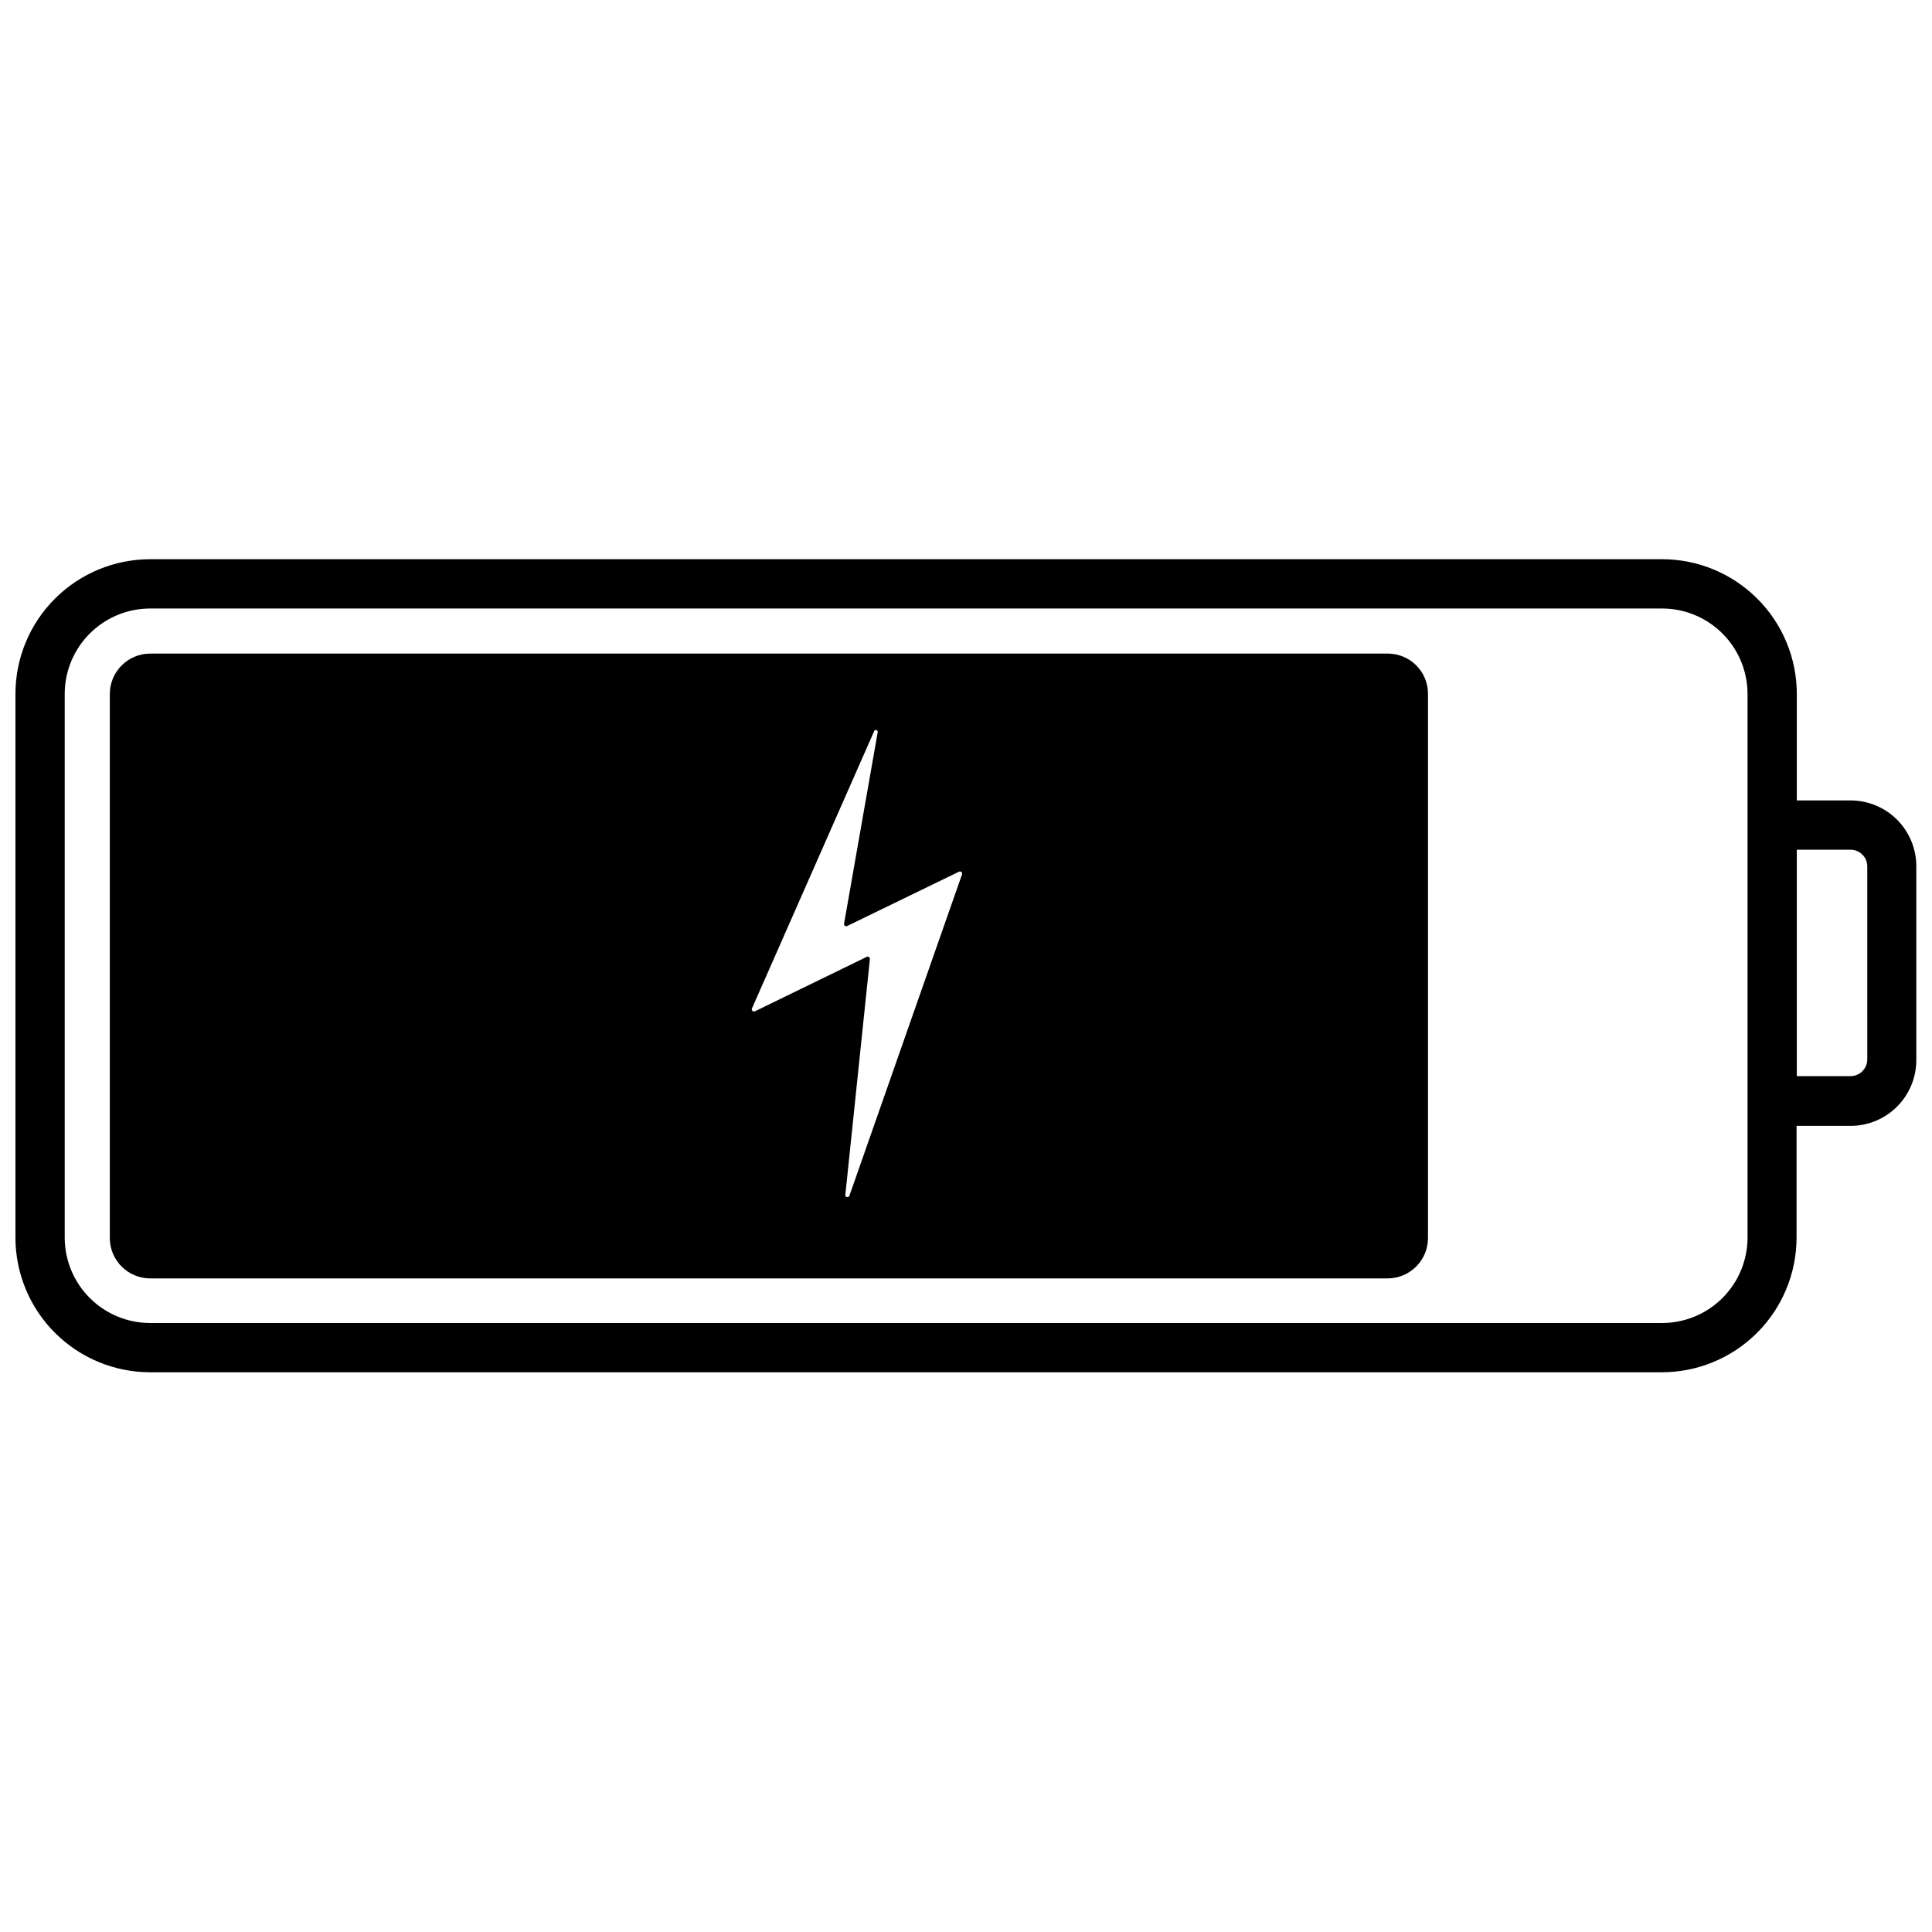
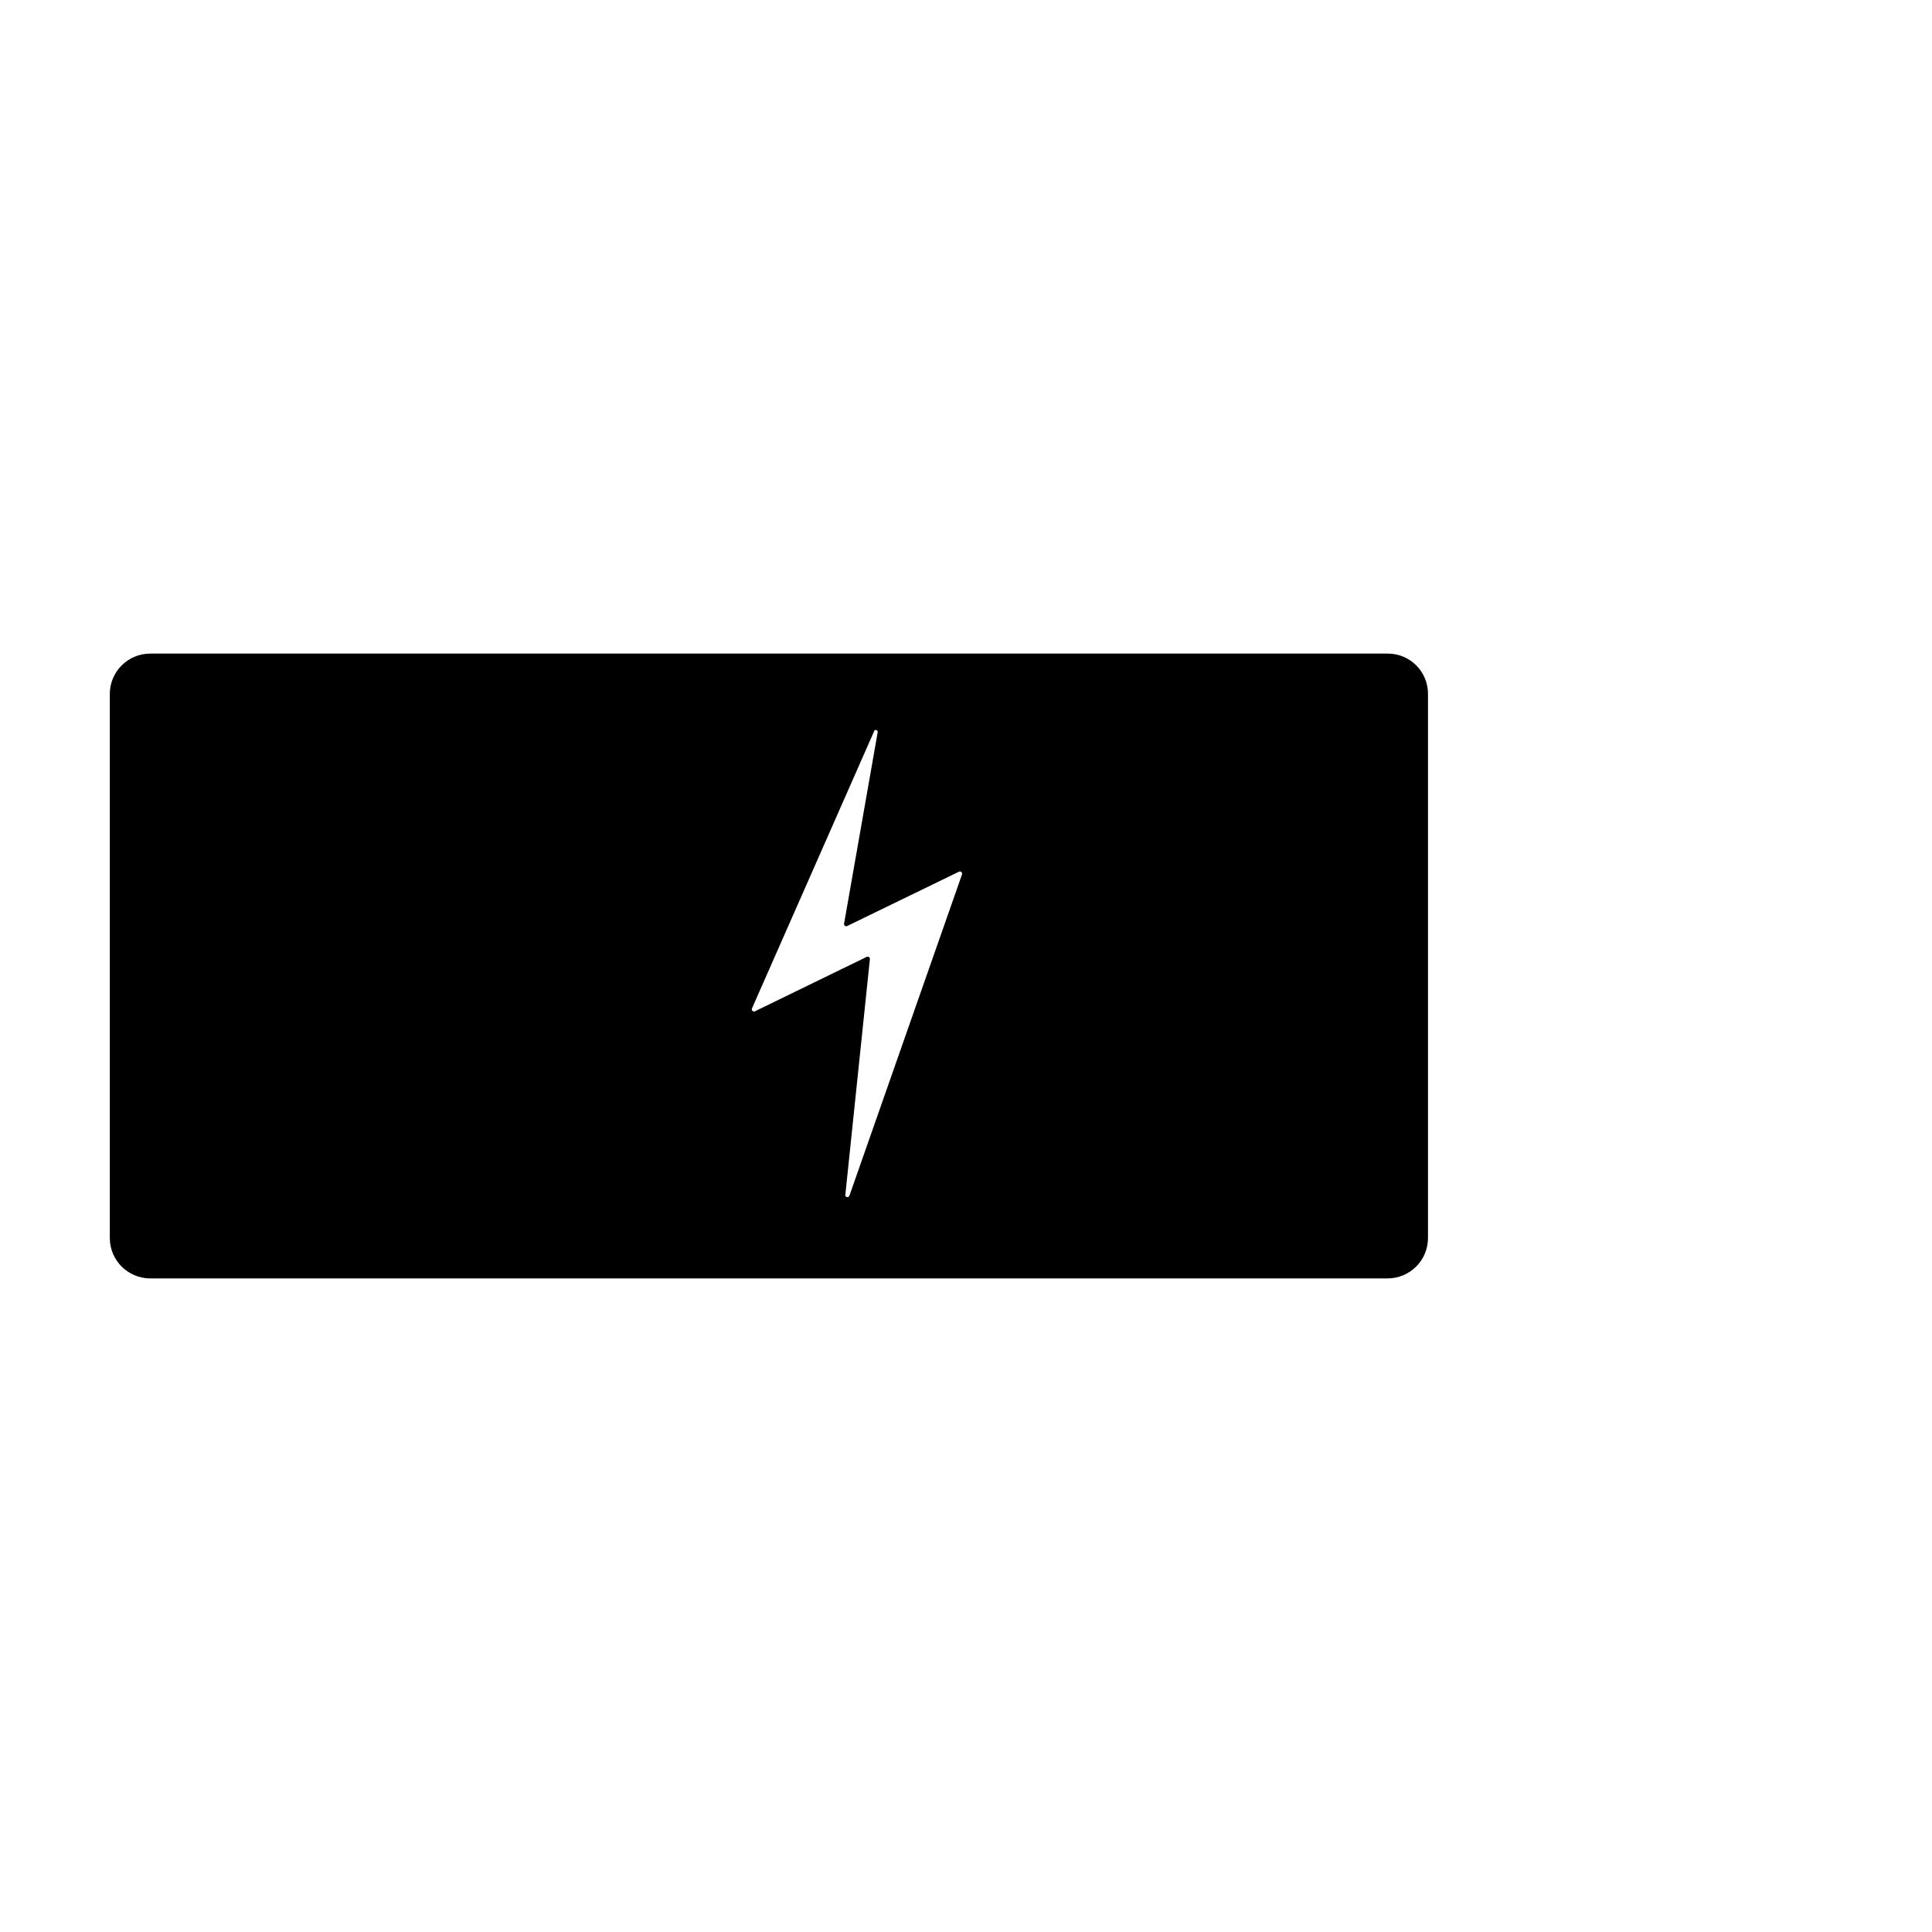
<svg xmlns="http://www.w3.org/2000/svg" width="800px" height="800px" version="1.1" viewBox="144 144 512 512">
  <defs>
    <clipPath id="a">
-       <path d="m148.09 292h503.81v216h-503.81z" />
-     </clipPath>
+       </clipPath>
  </defs>
  <g clip-path="url(#a)">
    <path d="m634.47 356.12h-14.297v-28.273c-0.02-9.461-3.789-18.527-10.484-25.211-6.699-6.684-15.773-10.438-25.234-10.438h-400.71c-9.453 0.016-18.508 3.777-25.191 10.461-6.684 6.68-10.445 15.738-10.461 25.188v144.3c0.051 9.426 3.828 18.453 10.508 25.105 6.676 6.652 15.715 10.398 25.145 10.414h400.71c9.449-0.016 18.508-3.777 25.191-10.461 6.684-6.68 10.441-15.738 10.461-25.188v-29.645h14.301c4.621 0 9.055-1.836 12.324-5.106s5.109-7.703 5.109-12.328v-51.387c0-4.613-1.828-9.035-5.086-12.305-3.254-3.266-7.672-5.113-12.285-5.129zm-27.355 116.03c-0.055 5.977-2.465 11.688-6.707 15.895s-9.977 6.566-15.953 6.566h-400.71c-5.965-0.016-11.684-2.383-15.91-6.59-4.231-4.203-6.633-9.906-6.684-15.871v-144.3c0.016-5.984 2.402-11.723 6.637-15.953 4.234-4.234 9.969-6.621 15.957-6.637h400.71c6 0 11.754 2.379 16 6.613s6.641 9.98 6.66 15.977zm31.734-47.34h-0.004c-0.035 2.402-1.973 4.34-4.375 4.375h-14.297v-60.004h14.301-0.004c2.402 0.035 4.34 1.973 4.375 4.375z" />
  </g>
  <path d="m511.78 317.21h-327.97c-5.914 0-10.707 4.793-10.707 10.707v144.23c0.035 5.863 4.781 10.605 10.645 10.645h328.04c5.863-0.039 10.609-4.781 10.645-10.645v-144.3c0-2.82-1.121-5.527-3.117-7.523-1.996-1.996-4.703-3.117-7.527-3.117zm-142.67 143.65v-0.004c-0.082 0.238-0.305 0.395-0.555 0.395s-0.473-0.156-0.555-0.395l6.531-62.684v0.004c0.023-0.215-0.074-0.426-0.25-0.547-0.18-0.125-0.406-0.141-0.602-0.043l-29.645 14.43h0.004c-0.211 0.086-0.453 0.043-0.621-0.109s-0.23-0.391-0.164-0.609l32.516-73.781c0.164-0.086 0.355-0.09 0.523-0.016 0.164 0.078 0.285 0.23 0.328 0.406l-8.945 50.93c-0.012 0.199 0.074 0.387 0.23 0.504 0.16 0.121 0.367 0.152 0.551 0.086l29.707-14.43h0.004c0.207-0.086 0.449-0.043 0.617 0.109 0.168 0.152 0.23 0.391 0.164 0.609z" />
</svg>